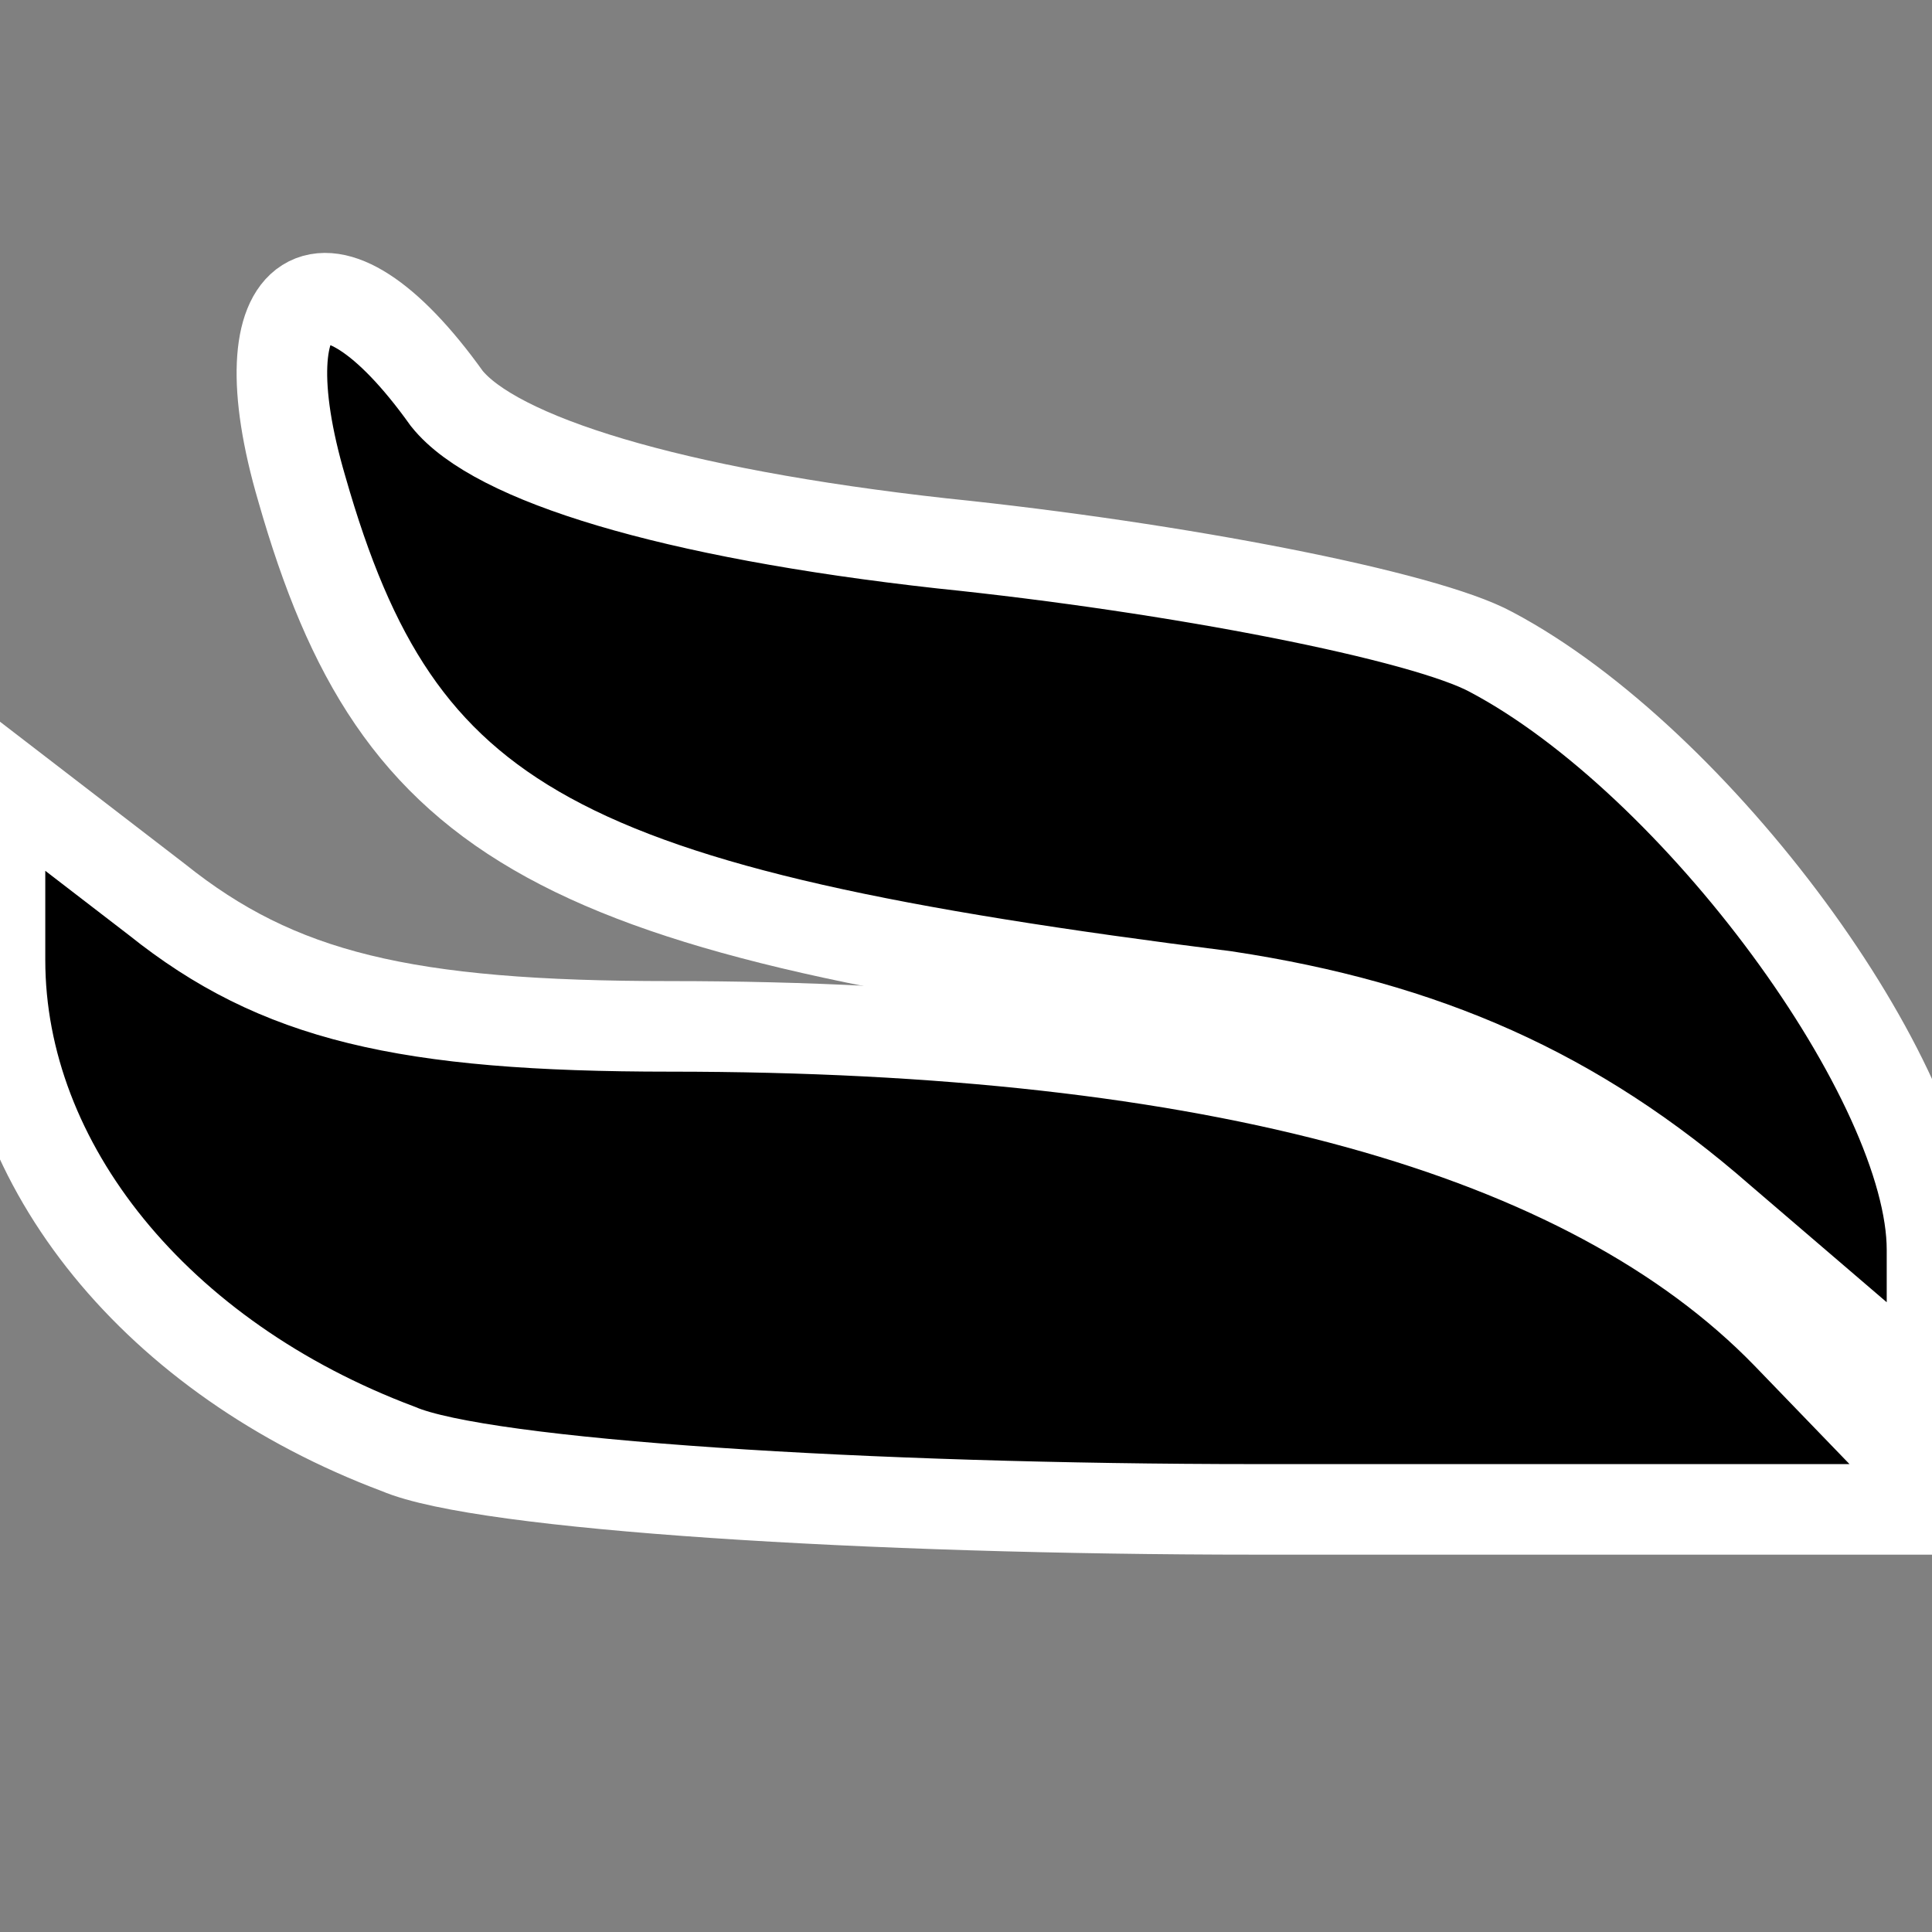
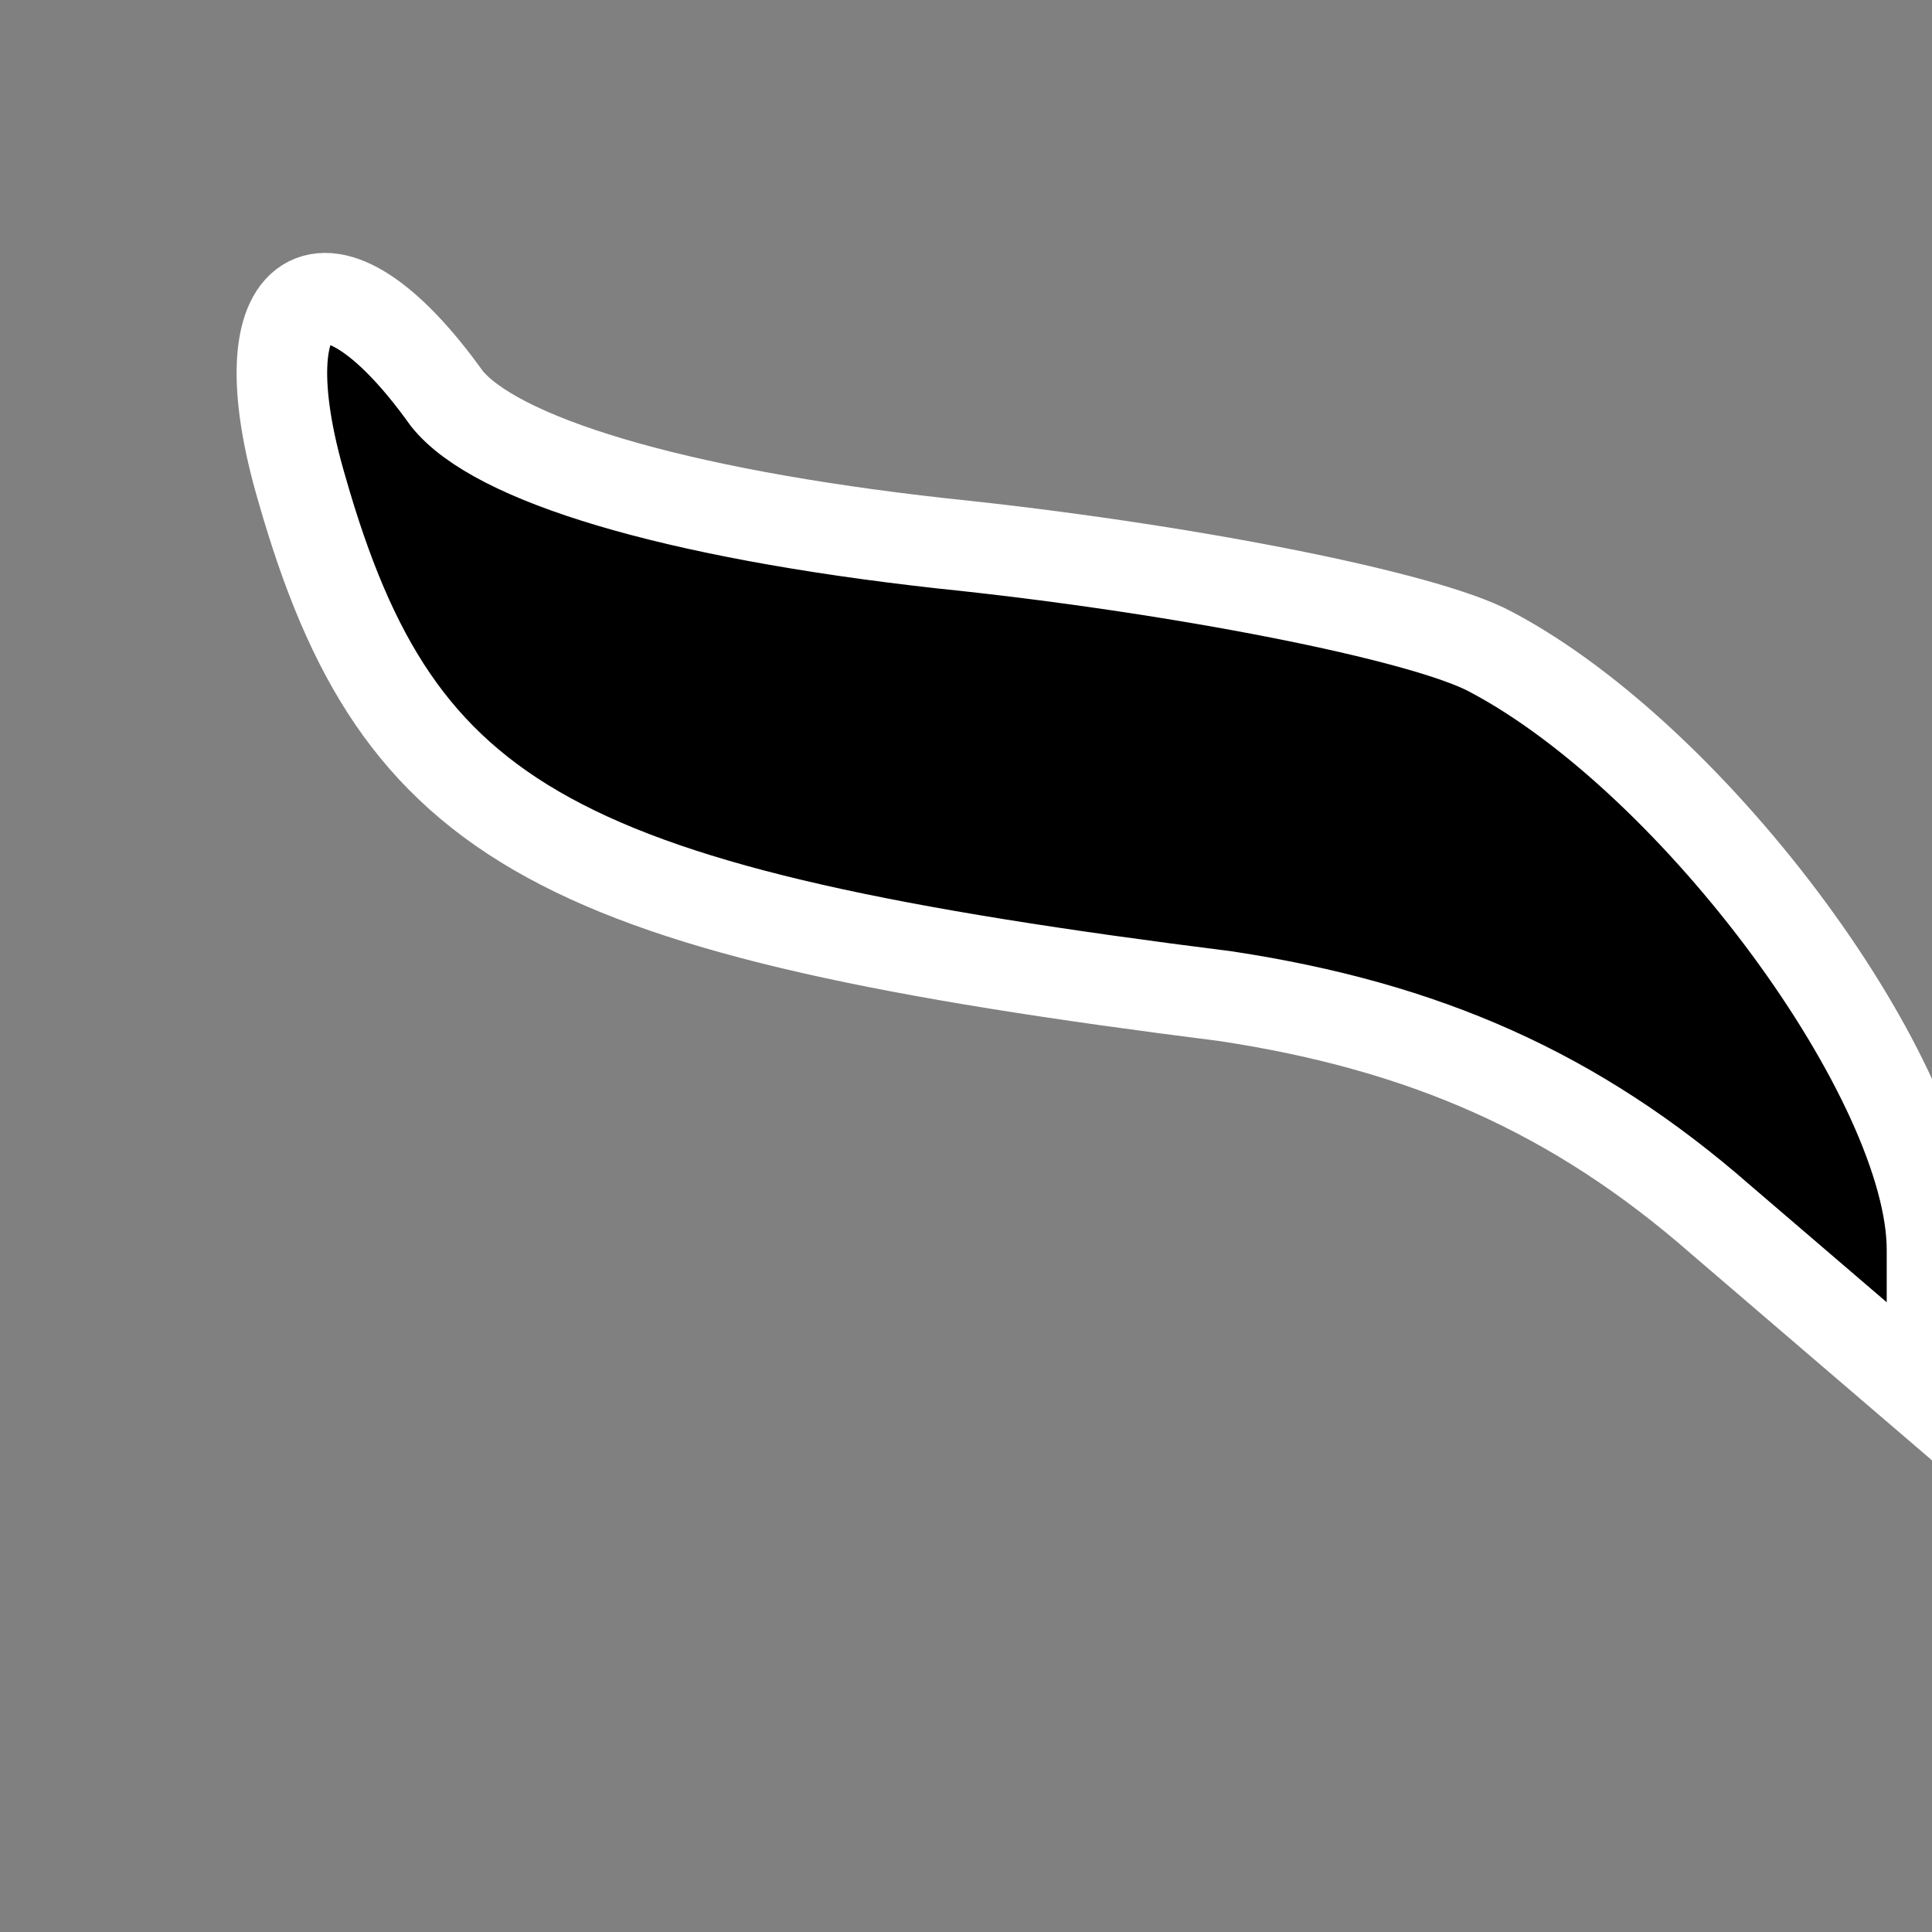
<svg xmlns="http://www.w3.org/2000/svg" version="1.0" width="32pt" height="32pt" viewBox="0 0 32 32" preserveAspectRatio="xMidYMid meet">
  <rect x="0" y="0" width="32" height="32" fill="#808080" stroke="none" />
  <g transform="translate(0,32) scale(0.1,-0.1)" fill="#000000" stroke="#FFFFFF" stroke-width="15">
    <path d="M50 239 c16 -56 42 -70 153 -84 33 -5 58 -16 82 -37 l35 -30 0 25 c0 28 -39 81 -73 99 -11 6 -52 14 -91 18 -45 5 -74 14 -82 24 -20 28 -34 19 -24 -15z" />
-     <path d="M0 161 c0 -34 26 -66 66 -81 14 -6 78 -10 142 -10 l116 0 -28 29 c-33 34 -95 51 -185 51 -44 0 -65 5 -85 21 l-26 20 0 -30z" />
  </g>
</svg>